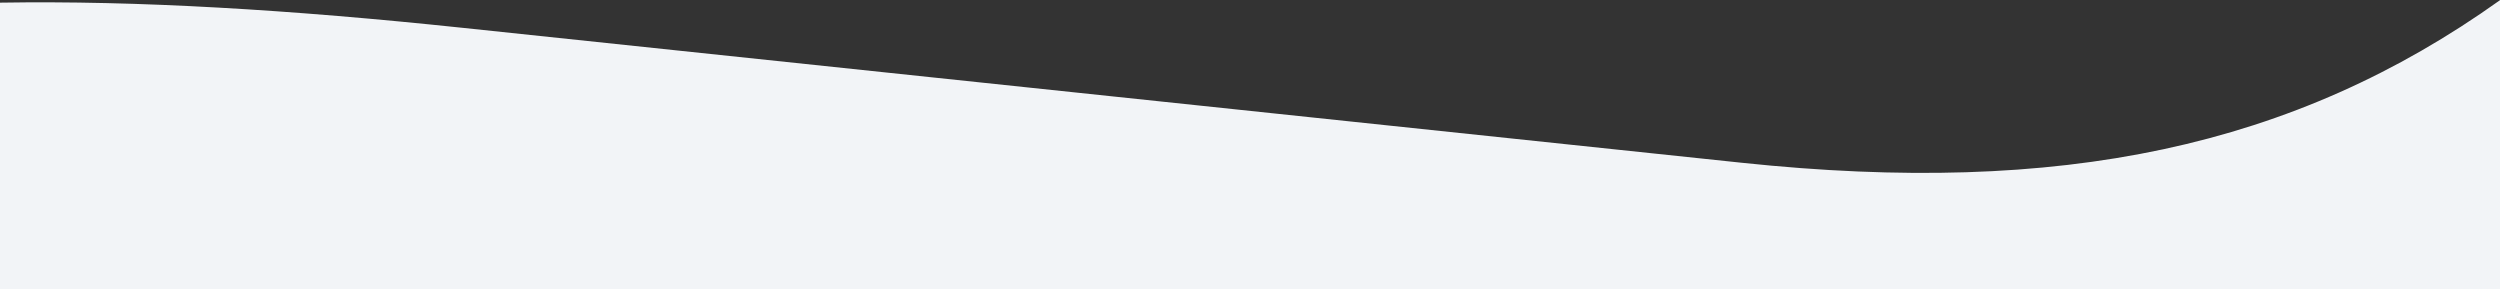
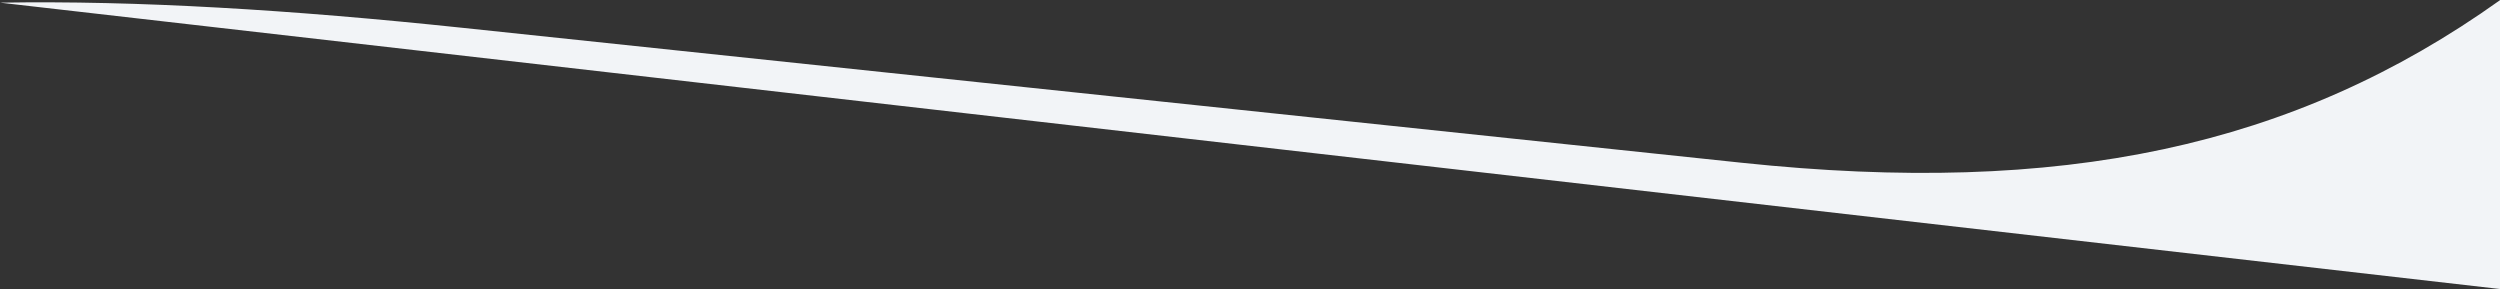
<svg xmlns="http://www.w3.org/2000/svg" width="1366" height="158" viewBox="0 0 1366 158" fill="none">
  <rect x="0" y="0" width="1366" height="158" fill="#333333" stroke="none" />
-   <path fill-rule="evenodd" clip-rule="evenodd" d="M0 1.449C75.145 0.224 159.182 5.322 253.2 15.25L951.76 88.94C1126.17 107.331 1253.3 80.496 1366 0.097V157.914L0 157.98L0 1.449Z" fill="#F2F4F7" />
+   <path fill-rule="evenodd" clip-rule="evenodd" d="M0 1.449C75.145 0.224 159.182 5.322 253.2 15.25L951.76 88.94C1126.17 107.331 1253.3 80.496 1366 0.097V157.914L0 1.449Z" fill="#F2F4F7" />
</svg>